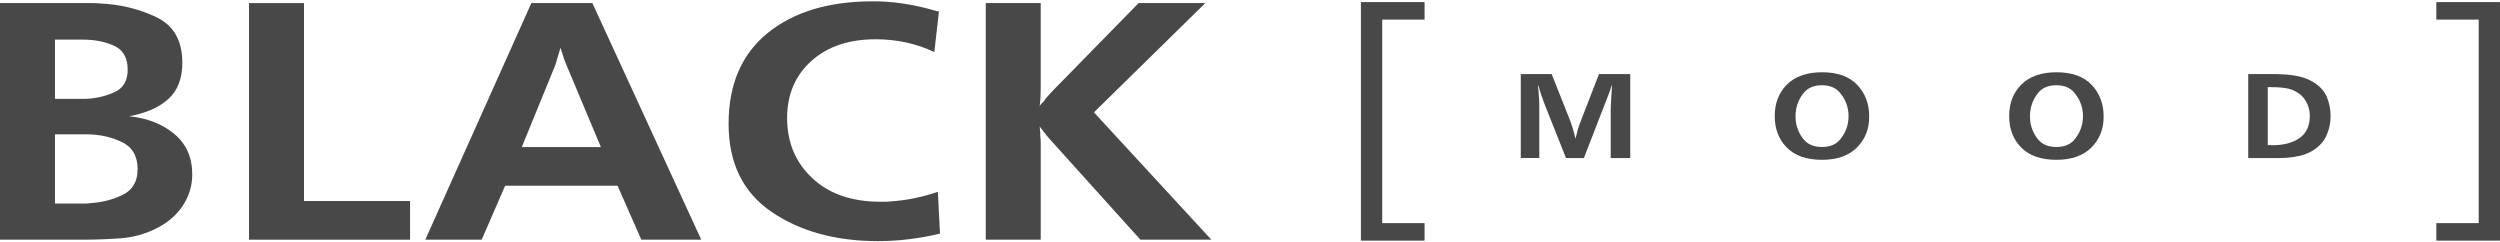
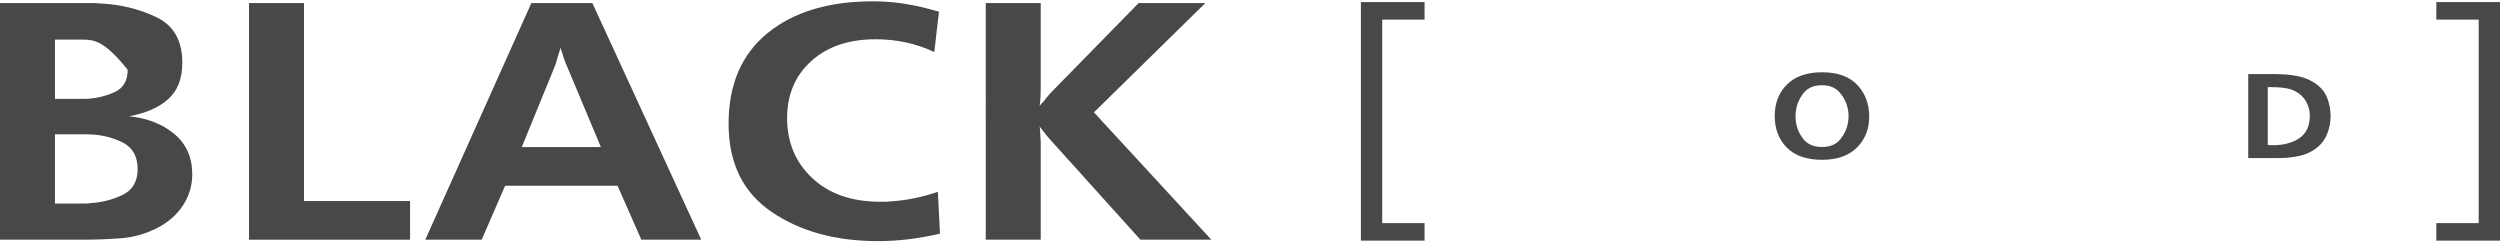
<svg xmlns="http://www.w3.org/2000/svg" xmlns:xlink="http://www.w3.org/1999/xlink" version="1.1" id="Layer_1" x="0px" y="0px" width="825px" height="80px" viewBox="0 0 168.775 16.188" enable-background="new 0 0 168.775 16.188" xml:space="preserve">
  <polygon fill="#484848" points="91.874,0.052 91.874,16.156 96.173,16.156 96.173,14.974 93.313,14.974 93.313,1.234 96.173,1.234   96.173,0.052 " />
  <polygon fill="#484848" points="164.477,0.052 164.477,1.234 167.337,1.234 167.337,14.974 164.477,14.974 164.477,16.156   168.774,16.156 168.774,0.052 " />
  <g>
    <defs>
      <rect id="SVGID_1_" width="168.775" height="16.188" />
    </defs>
    <clipPath id="SVGID_2_">
      <use xlink:href="#SVGID_1_" overflow="visible" />
    </clipPath>
-     <path clip-path="url(#SVGID_2_)" fill="#484848" d="M108.74,10.581V7.229c0.011-0.255,0.023-0.509,0.038-0.765   c0.014-0.255,0.029-0.51,0.047-0.765h-0.034c-0.029,0.096-0.059,0.194-0.089,0.293c-0.031,0.099-0.067,0.197-0.107,0.294   l-1.667,4.294h-1.208l-1.41-3.546c-0.085-0.221-0.166-0.442-0.242-0.663c-0.077-0.222-0.146-0.446-0.209-0.672h-0.034   c0.018,0.124,0.031,0.249,0.043,0.374s0.019,0.246,0.025,0.365c0.012,0.125,0.019,0.25,0.021,0.375   c0.003,0.124,0.004,0.249,0.004,0.373v3.394h-1.25V4.909h2.084l1.182,2.976c0.091,0.227,0.172,0.457,0.242,0.689   c0.071,0.233,0.132,0.468,0.184,0.706c0.045-0.199,0.095-0.392,0.148-0.583c0.054-0.189,0.117-0.378,0.191-0.565l1.25-3.223h2.109   v5.672H108.74z" />
    <path clip-path="url(#SVGID_2_)" fill="#484848" d="M125.357,9.875c-0.556,0.55-1.338,0.825-2.348,0.825   c-1.043,0-1.837-0.275-2.381-0.825s-0.816-1.261-0.816-2.135c0-0.867,0.276-1.576,0.828-2.126c0.554-0.549,1.343-0.825,2.369-0.825   c1.043,0,1.834,0.284,2.373,0.851c0.538,0.567,0.808,1.282,0.808,2.143C126.19,8.628,125.913,9.325,125.357,9.875 M124.787,7.527   c-0.006-0.078-0.017-0.155-0.034-0.229c-0.073-0.408-0.252-0.782-0.535-1.123c-0.285-0.339-0.689-0.51-1.216-0.51   c-0.551,0-0.964,0.176-1.242,0.528c-0.277,0.351-0.448,0.736-0.51,1.156c-0.012,0.069-0.021,0.136-0.026,0.204   c-0.005,0.069-0.008,0.136-0.008,0.204c0,0.063,0.003,0.126,0.008,0.192c0.006,0.065,0.012,0.129,0.018,0.191   c0.063,0.425,0.232,0.814,0.51,1.166c0.278,0.352,0.698,0.527,1.259,0.527c0.539,0,0.948-0.173,1.229-0.52   c0.28-0.346,0.454-0.727,0.522-1.147c0.012-0.069,0.02-0.136,0.025-0.204c0.006-0.069,0.009-0.136,0.009-0.205   C124.796,7.683,124.793,7.607,124.787,7.527" />
-     <path clip-path="url(#SVGID_2_)" fill="#484848" d="M141.184,9.875c-0.556,0.55-1.338,0.825-2.348,0.825   c-1.043,0-1.837-0.275-2.381-0.825s-0.816-1.261-0.816-2.135c0-0.867,0.276-1.576,0.828-2.126c0.554-0.549,1.343-0.825,2.369-0.825   c1.043,0,1.834,0.284,2.373,0.851c0.538,0.567,0.808,1.282,0.808,2.143C142.017,8.628,141.739,9.325,141.184,9.875 M140.613,7.527   c-0.006-0.078-0.017-0.155-0.034-0.229c-0.073-0.408-0.252-0.782-0.535-1.123c-0.284-0.339-0.689-0.51-1.216-0.51   c-0.551,0-0.964,0.176-1.242,0.528c-0.277,0.351-0.448,0.736-0.51,1.156c-0.012,0.069-0.021,0.136-0.025,0.204   c-0.006,0.069-0.009,0.136-0.009,0.204c0,0.063,0.003,0.126,0.009,0.192c0.005,0.065,0.011,0.129,0.017,0.191   c0.063,0.425,0.233,0.814,0.51,1.166c0.278,0.352,0.698,0.527,1.259,0.527c0.539,0,0.948-0.173,1.229-0.52   c0.28-0.346,0.454-0.727,0.522-1.147c0.012-0.069,0.02-0.136,0.025-0.204c0.006-0.069,0.009-0.136,0.009-0.205   C140.622,7.683,140.619,7.607,140.613,7.527" />
    <path clip-path="url(#SVGID_2_)" fill="#484848" d="M151.779,4.909h1.488c0.147,0,0.298,0.001,0.451,0.004   c0.152,0.003,0.309,0.01,0.468,0.021c0.351,0.017,0.696,0.064,1.037,0.141c0.34,0.076,0.655,0.202,0.944,0.378   c0.447,0.272,0.755,0.611,0.922,1.016c0.167,0.406,0.25,0.836,0.25,1.289c0,0.442-0.09,0.87-0.271,1.284   c-0.182,0.414-0.485,0.754-0.91,1.021c-0.261,0.164-0.547,0.283-0.86,0.357c-0.311,0.073-0.625,0.121-0.942,0.145   c-0.119,0.005-0.235,0.01-0.35,0.013c-0.112,0.003-0.227,0.004-0.34,0.004h-1.888V4.909z M153.153,9.705h0.055h0.03h0.029   c0.028,0.006,0.057,0.009,0.085,0.009h0.077c0.748,0,1.354-0.162,1.815-0.485s0.692-0.828,0.692-1.514v-0.03V7.664   c-0.011-0.317-0.098-0.621-0.259-0.91c-0.162-0.289-0.401-0.516-0.719-0.68c-0.182-0.097-0.377-0.163-0.587-0.2   s-0.422-0.061-0.638-0.072c-0.085,0-0.169-0.002-0.251-0.005c-0.082-0.002-0.163-0.004-0.242-0.004h-0.072h-0.072v3.912H153.153z" />
-     <path clip-path="url(#SVGID_2_)" fill="#484848" d="M0,0.12h5.866h0.432c0.144,0,0.295,0.008,0.455,0.024   c1.389,0.064,2.661,0.375,3.819,0.934c1.158,0.558,1.737,1.58,1.737,3.065c0,1.069-0.316,1.888-0.947,2.454   c-0.63,0.568-1.512,0.954-2.645,1.161c1.228,0.128,2.246,0.528,3.053,1.198c0.805,0.67,1.209,1.581,1.209,2.73   c0,0.751-0.207,1.445-0.622,2.083c-0.415,0.639-0.998,1.149-1.748,1.533c-0.783,0.399-1.601,0.631-2.455,0.694   s-1.721,0.096-2.598,0.096H0V0.12z M5.484,6.586h0.155h0.156c0.702-0.033,1.349-0.184,1.94-0.456   C8.325,5.859,8.62,5.356,8.62,4.622c0-0.799-0.302-1.337-0.909-1.617C7.104,2.726,6.402,2.586,5.604,2.586H3.711v4H5.484z    M5.508,13.65h0.287c0.096,0,0.192-0.008,0.287-0.024c0.798-0.048,1.532-0.235,2.203-0.563s1.006-0.906,1.006-1.736   c0-0.878-0.359-1.489-1.077-1.832C7.495,9.152,6.705,8.98,5.843,8.98H5.807H5.771h-2.06v4.67H5.508z" />
+     <path clip-path="url(#SVGID_2_)" fill="#484848" d="M0,0.12h5.866h0.432c0.144,0,0.295,0.008,0.455,0.024   c1.389,0.064,2.661,0.375,3.819,0.934c1.158,0.558,1.737,1.58,1.737,3.065c0,1.069-0.316,1.888-0.947,2.454   c-0.63,0.568-1.512,0.954-2.645,1.161c1.228,0.128,2.246,0.528,3.053,1.198c0.805,0.67,1.209,1.581,1.209,2.73   c0,0.751-0.207,1.445-0.622,2.083c-0.415,0.639-0.998,1.149-1.748,1.533c-0.783,0.399-1.601,0.631-2.455,0.694   s-1.721,0.096-2.598,0.096H0V0.12z M5.484,6.586h0.155h0.156c0.702-0.033,1.349-0.184,1.94-0.456   C8.325,5.859,8.62,5.356,8.62,4.622C7.104,2.726,6.402,2.586,5.604,2.586H3.711v4H5.484z    M5.508,13.65h0.287c0.096,0,0.192-0.008,0.287-0.024c0.798-0.048,1.532-0.235,2.203-0.563s1.006-0.906,1.006-1.736   c0-0.878-0.359-1.489-1.077-1.832C7.495,9.152,6.705,8.98,5.843,8.98H5.807H5.771h-2.06v4.67H5.508z" />
    <polygon clip-path="url(#SVGID_2_)" fill="#484848" points="27.683,16.092 16.811,16.092 16.811,0.119 20.522,0.119 20.522,13.482    27.683,13.482  " />
    <path clip-path="url(#SVGID_2_)" fill="#484848" d="M43.296,16.092l-1.605-3.64H34.1l-1.581,3.64h-3.807l7.16-15.973h4.119   l7.351,15.973H43.296z M38.195,4.19c-0.048-0.111-0.092-0.228-0.132-0.347c-0.04-0.12-0.076-0.236-0.107-0.347   c-0.017-0.064-0.036-0.124-0.061-0.18c-0.023-0.056-0.044-0.116-0.059-0.18c-0.033,0.112-0.064,0.224-0.096,0.336   c-0.032,0.112-0.065,0.215-0.096,0.311c-0.032,0.112-0.064,0.224-0.095,0.335c-0.033,0.112-0.073,0.224-0.121,0.336l-2.203,5.388   h5.341L38.195,4.19z" />
    <path clip-path="url(#SVGID_2_)" fill="#484848" d="M63.459,15.685c-0.687,0.16-1.377,0.284-2.071,0.371   c-0.695,0.088-1.401,0.132-2.119,0.132c-2.859,0-5.253-0.658-7.185-1.976s-2.897-3.301-2.897-5.951   c0-2.649,0.877-4.689,2.634-6.118C53.577,0.714,55.947,0,58.934,0c0.654,0,1.289,0.044,1.903,0.131   c0.614,0.088,1.226,0.212,1.832,0.371c0.111,0.033,0.228,0.065,0.348,0.097c0.119,0.032,0.243,0.064,0.371,0.095l-0.312,2.73   c-0.607-0.287-1.241-0.503-1.904-0.646c-0.662-0.144-1.345-0.216-2.047-0.216c-1.82,0-3.273,0.491-4.358,1.473   c-1.086,0.982-1.629,2.263-1.629,3.843c0,1.645,0.566,2.998,1.7,4.059c1.134,1.063,2.666,1.593,4.599,1.593h0.334   c0.112,0,0.224-0.008,0.335-0.023c0.543-0.032,1.086-0.104,1.629-0.216c0.542-0.111,1.07-0.255,1.58-0.431L63.459,15.685z" />
    <path clip-path="url(#SVGID_2_)" fill="#484848" d="M76.988,16.092L71.05,9.506c-0.161-0.175-0.312-0.351-0.456-0.526   c-0.143-0.176-0.279-0.351-0.407-0.527c0.016,0.112,0.028,0.227,0.036,0.347c0.008,0.12,0.012,0.235,0.012,0.348   c0.016,0.127,0.024,0.247,0.024,0.358v0.359v6.227h-3.711V0.119h3.711v5.676c0,0.207-0.004,0.419-0.012,0.634   c-0.008,0.216-0.029,0.428-0.06,0.635c0.031-0.048,0.068-0.096,0.108-0.144c0.04-0.048,0.084-0.087,0.131-0.12   c0.033-0.047,0.068-0.096,0.108-0.143c0.04-0.048,0.076-0.096,0.108-0.144c0.079-0.096,0.159-0.187,0.24-0.275   c0.08-0.088,0.168-0.18,0.263-0.276l5.723-5.843h4.503l-7.52,7.376l7.926,8.597H76.988z" />
  </g>
</svg>